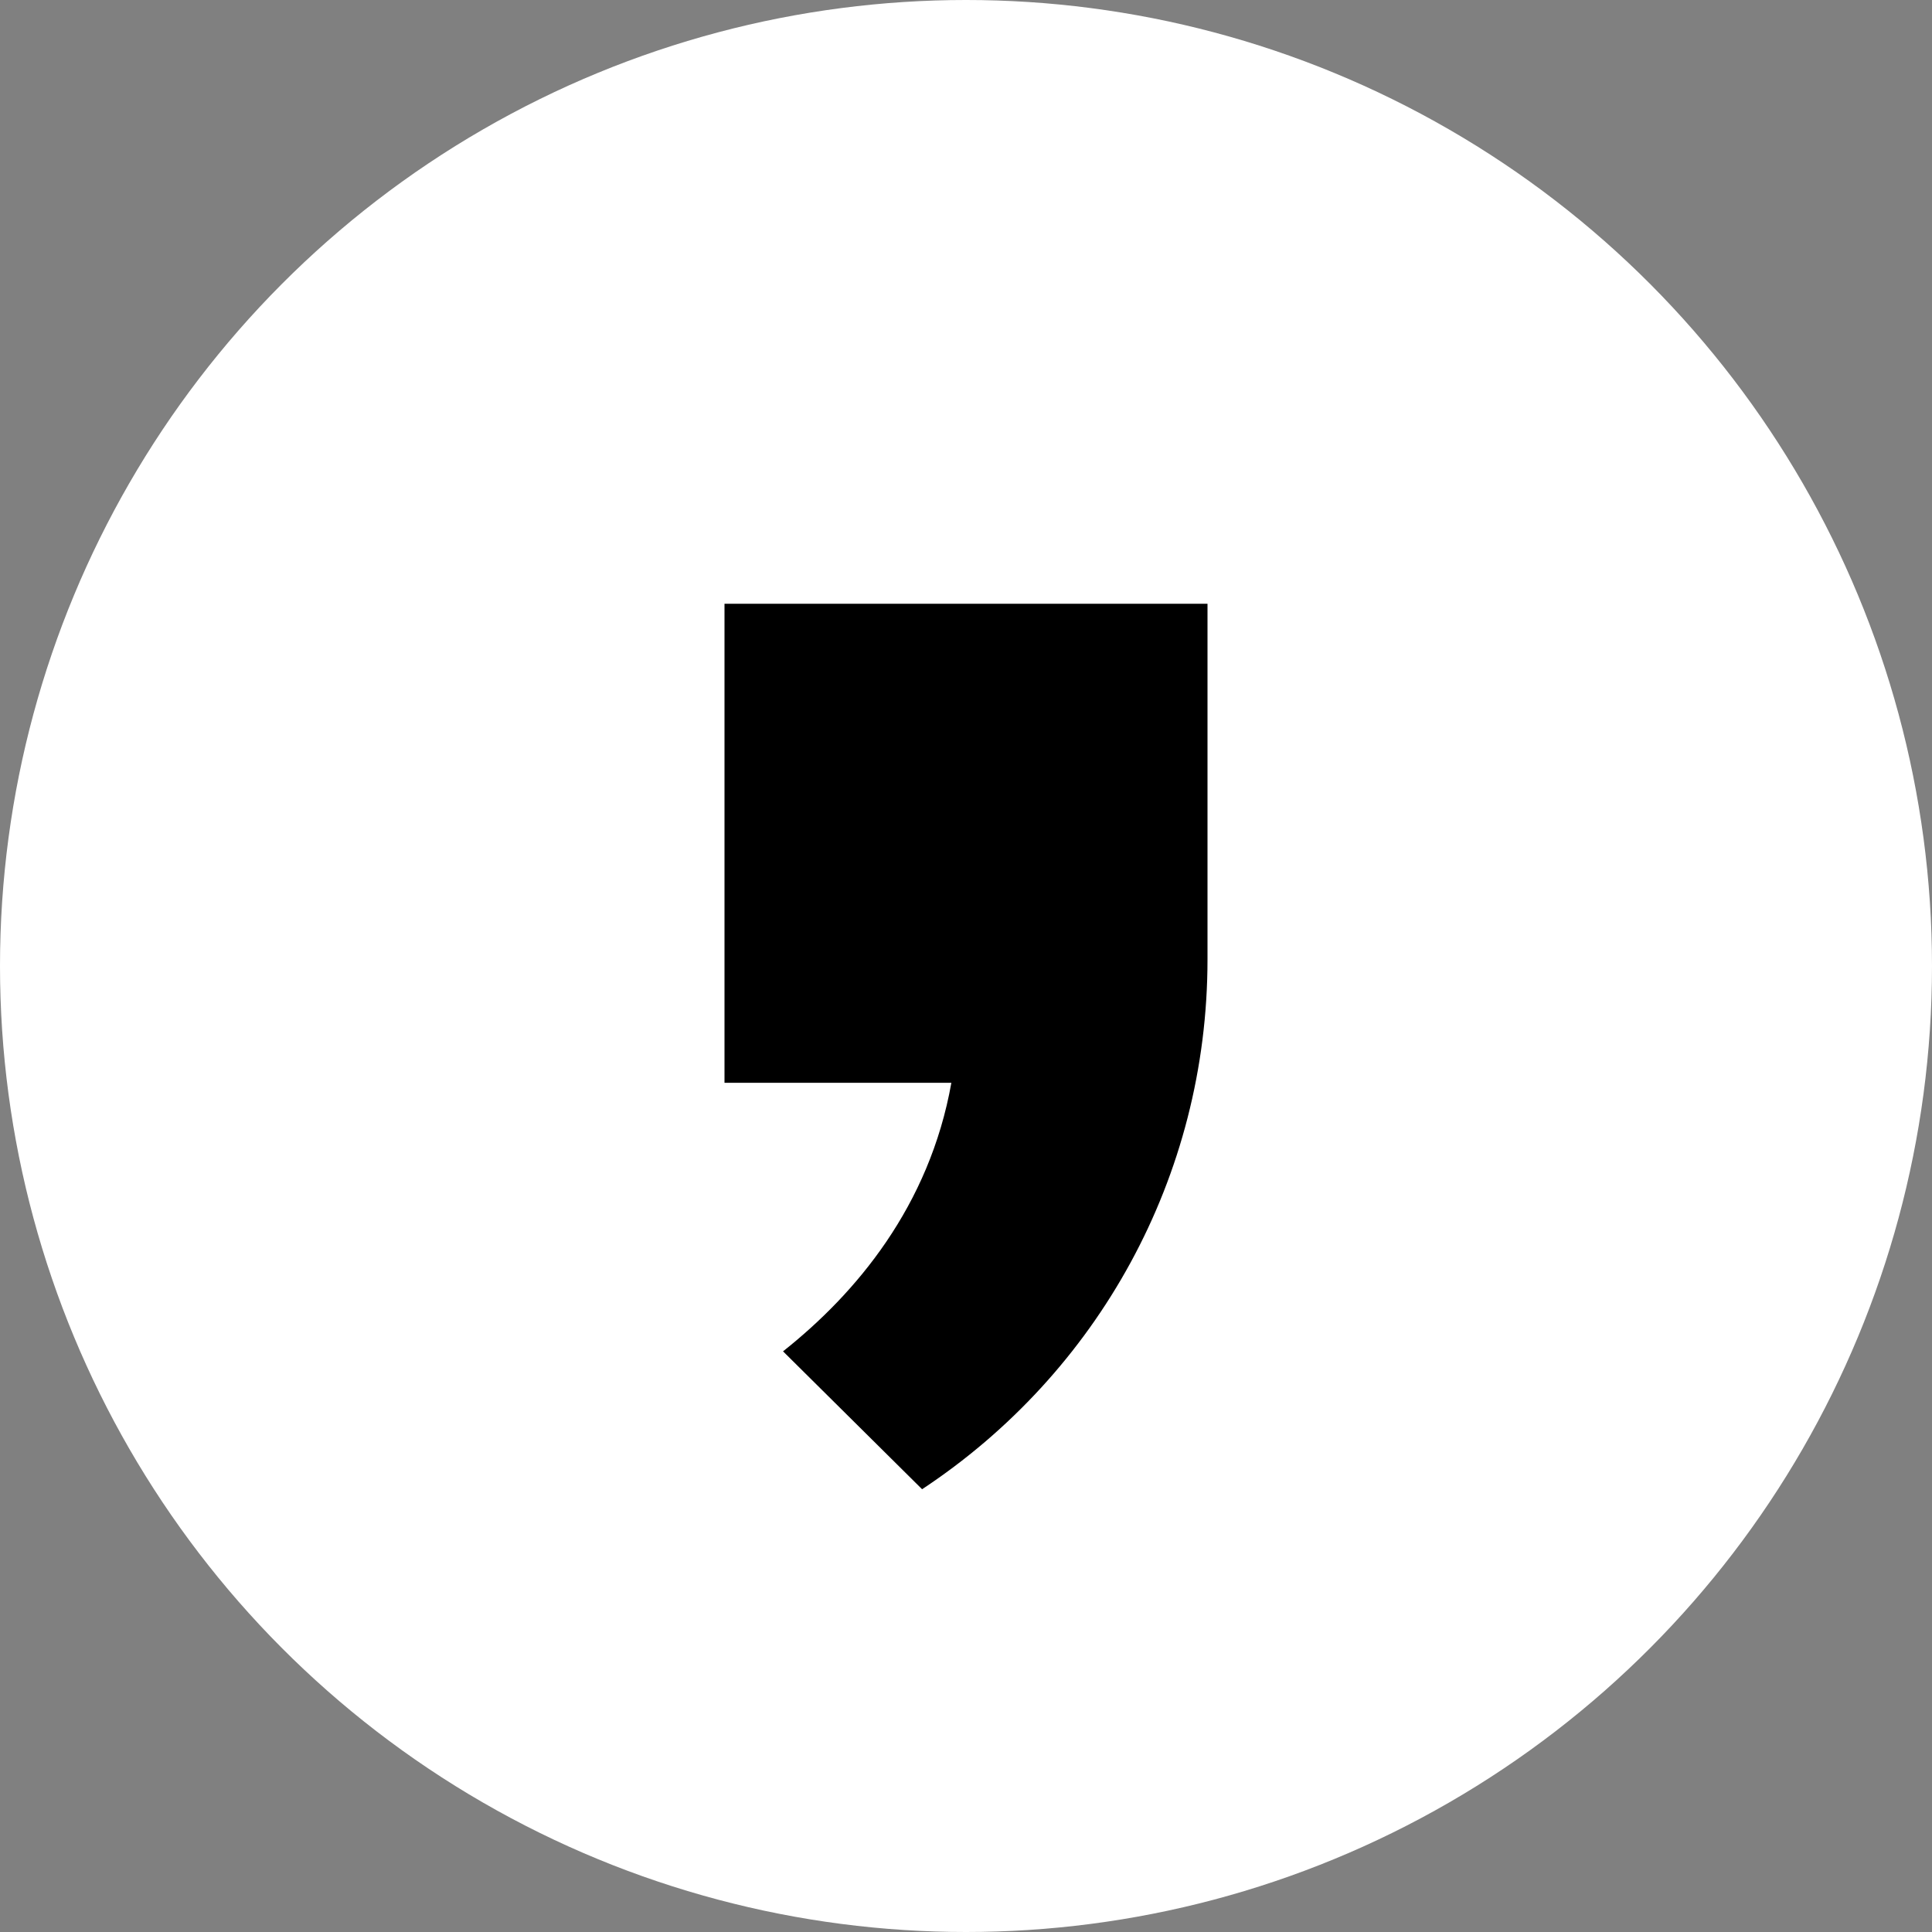
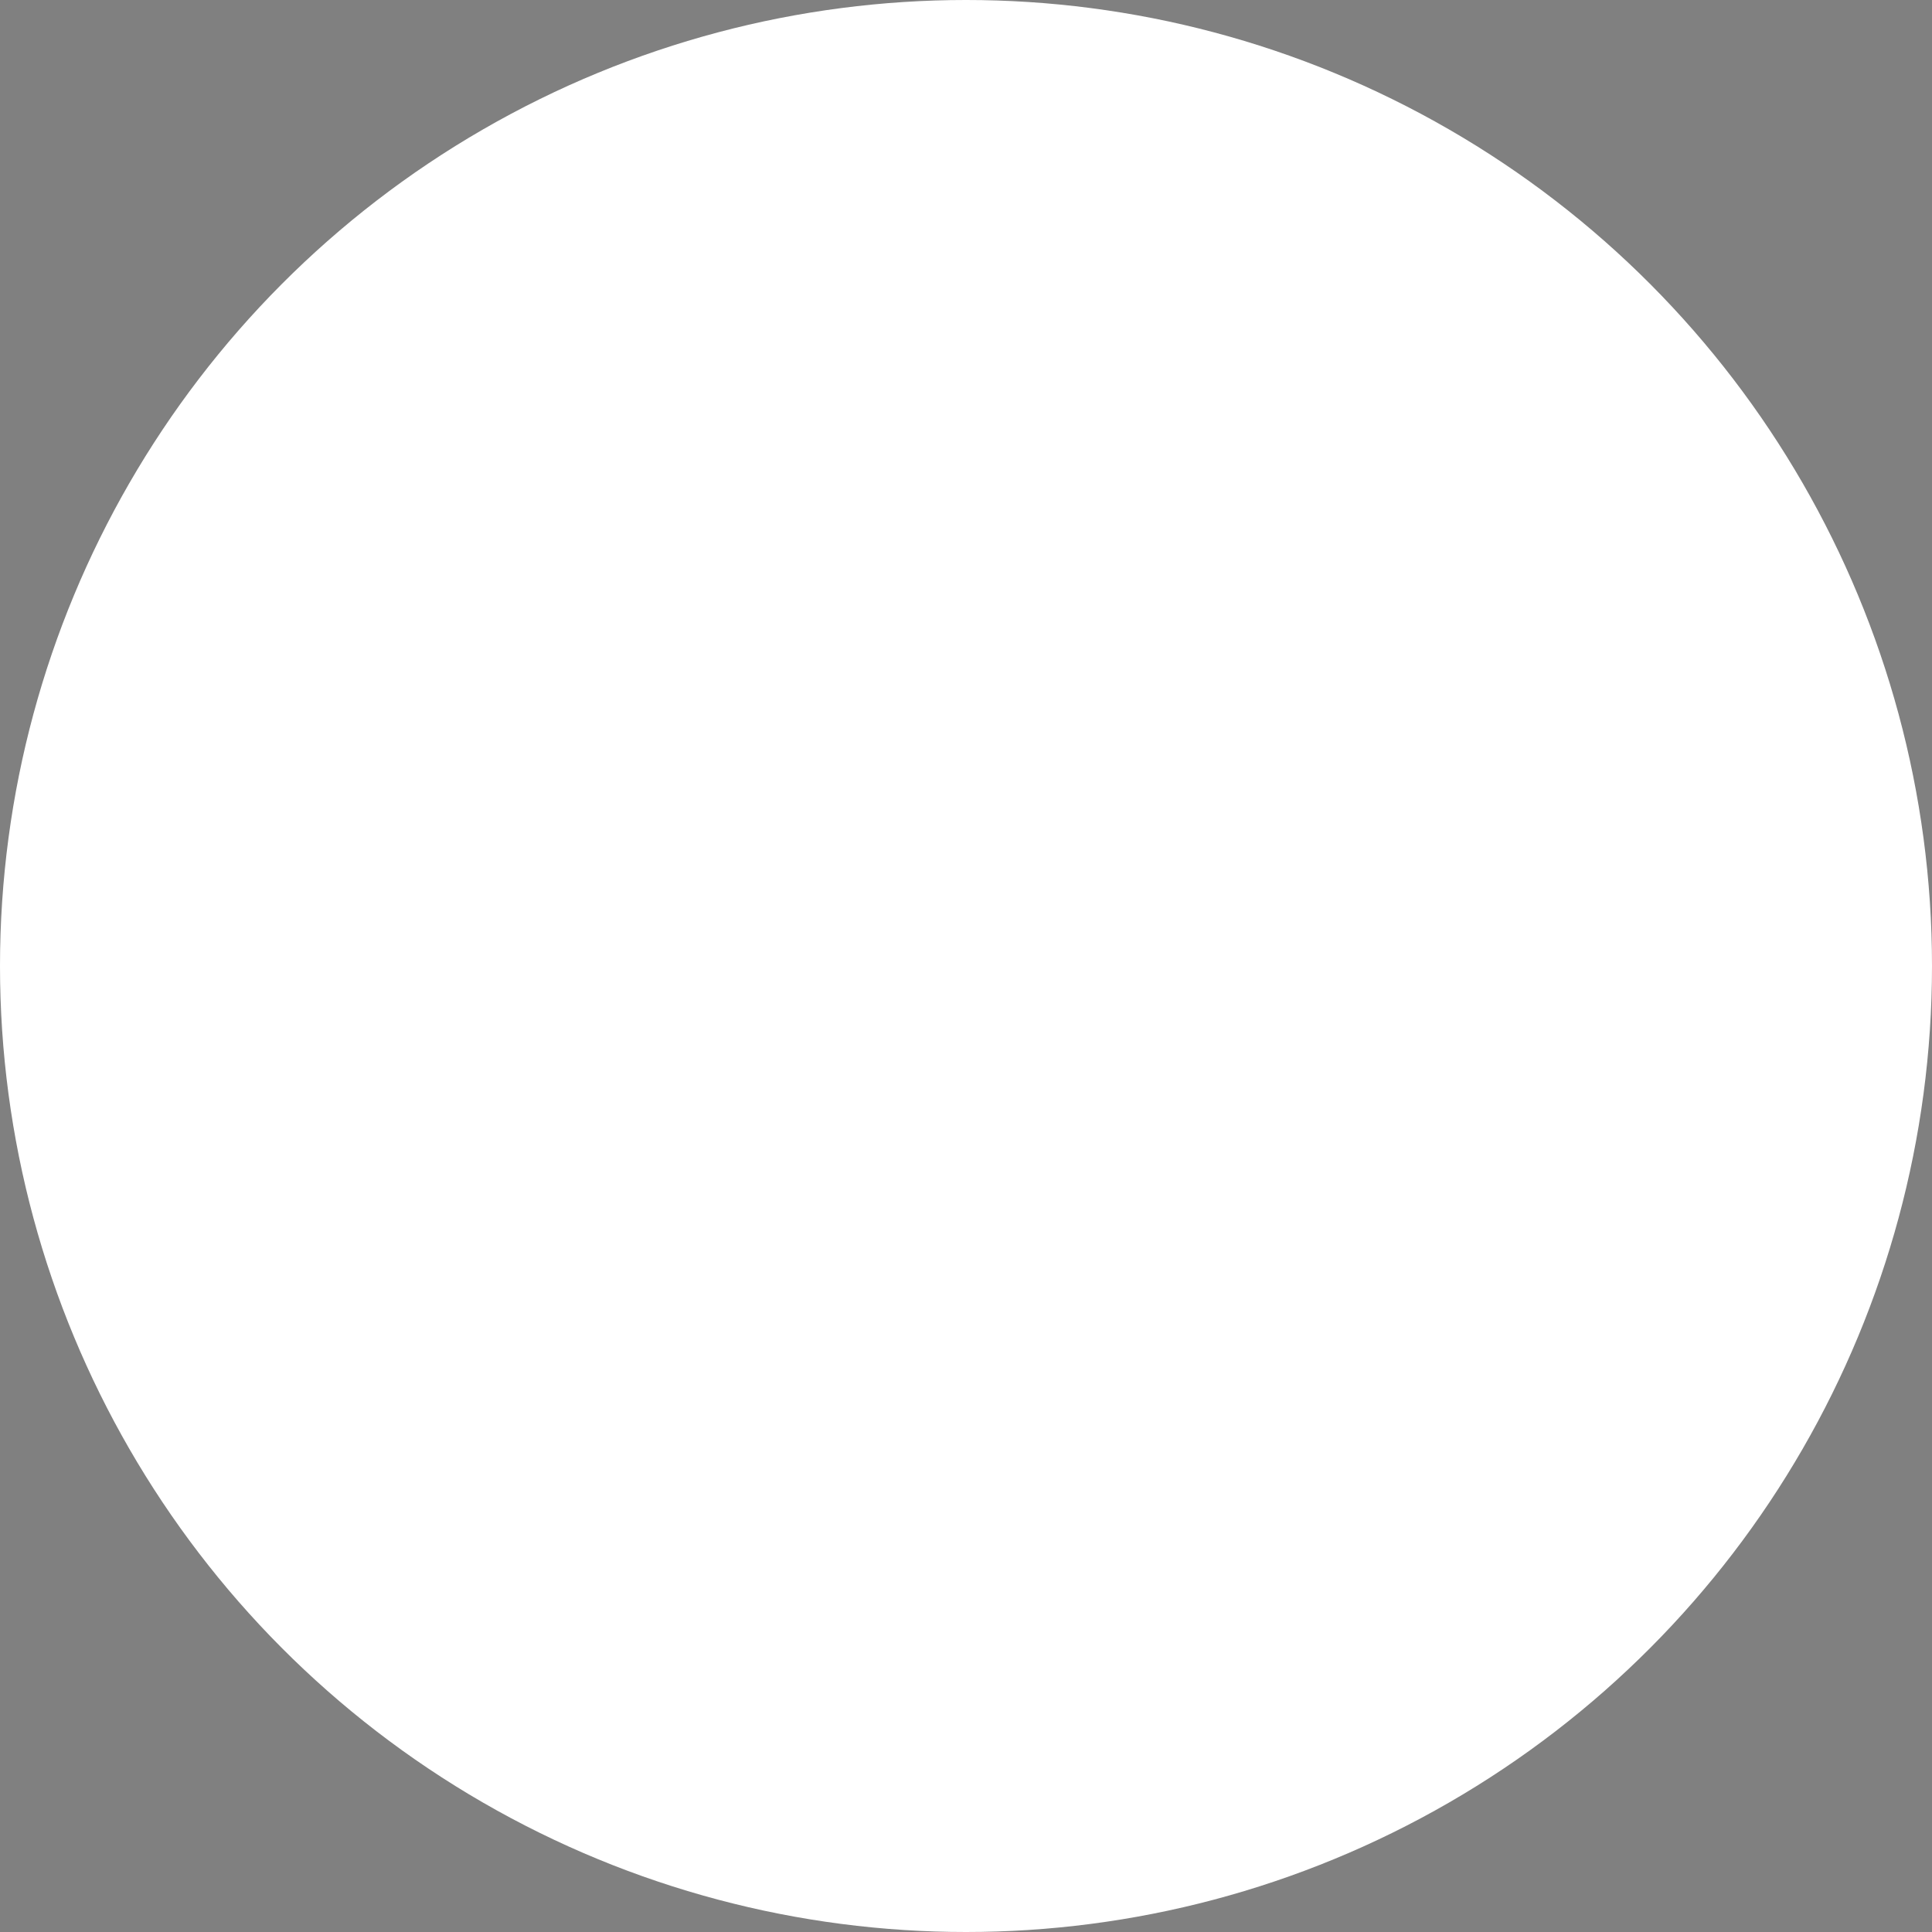
<svg xmlns="http://www.w3.org/2000/svg" width="40" height="40" viewBox="0 0 40 40" fill="none">
  <rect x="0" y="0" width="40" height="40" fill="#808080" stroke="none" />
  <circle cx="20" cy="20" r="20" fill="white" />
-   <path d="M25 19.713V12.5H15V22.418H19.697C19.242 24.973 17.727 26.776 16.212 27.978L19.091 30.833C22.727 28.429 25 24.372 25 19.863V19.713Z" fill="black" />
</svg>